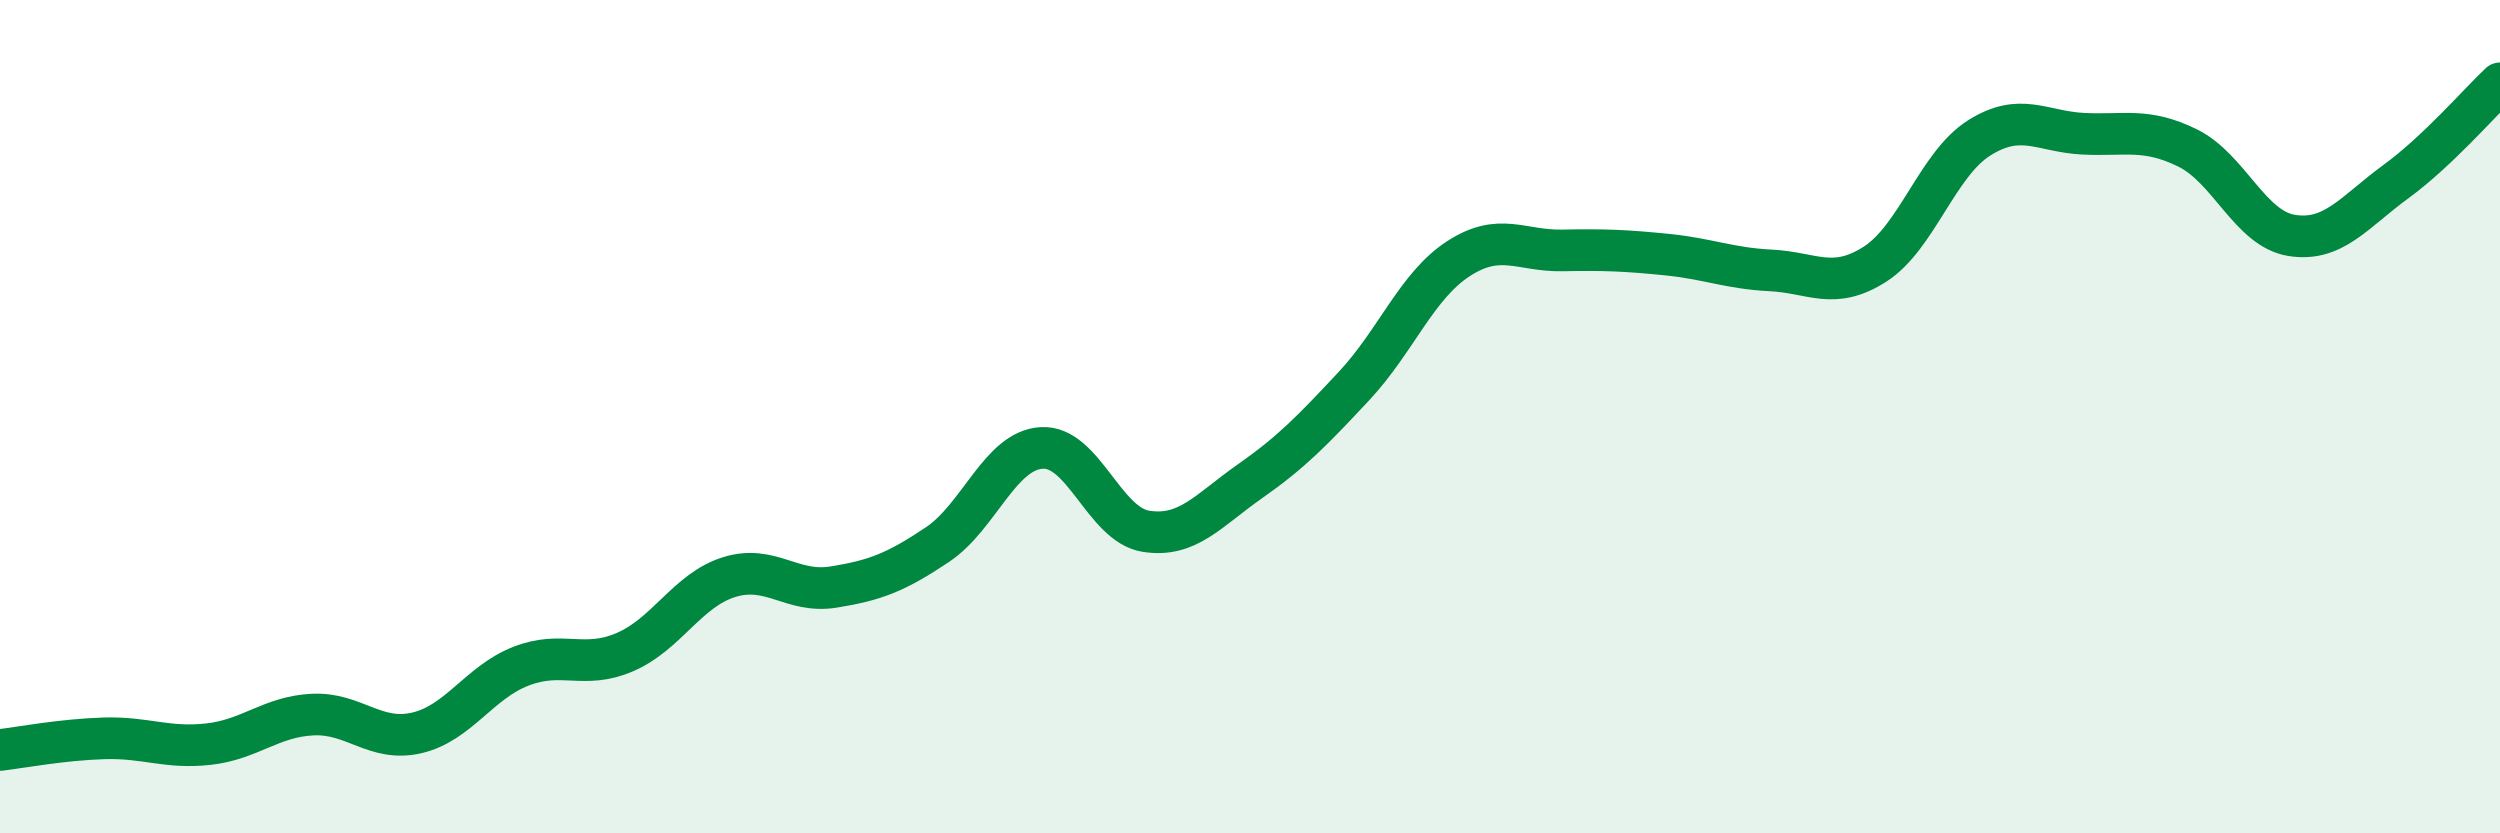
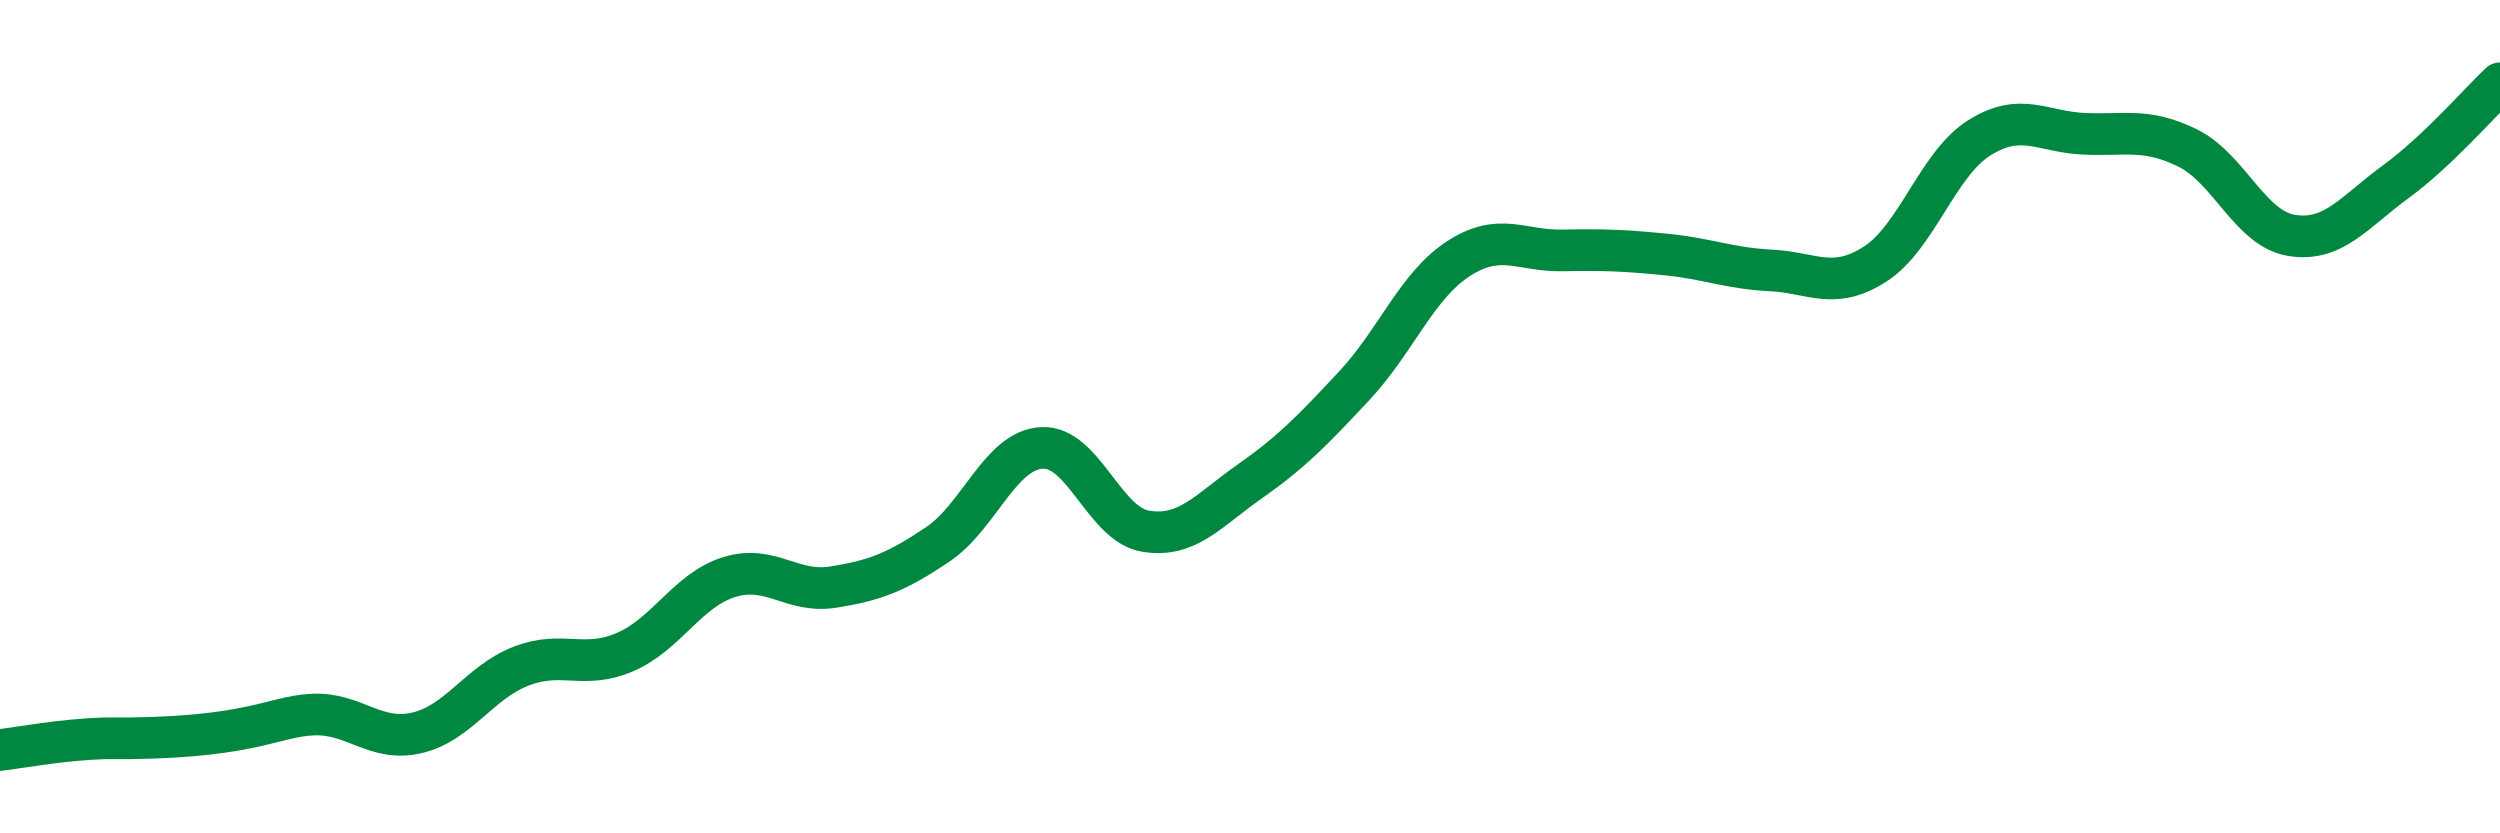
<svg xmlns="http://www.w3.org/2000/svg" width="60" height="20" viewBox="0 0 60 20">
-   <path d="M 0,18 C 0.5,17.94 1.5,17.75 2.5,17.72 C 3.5,17.69 4,17.97 5,17.86 C 6,17.75 6.5,17.2 7.5,17.15 C 8.5,17.1 9,17.82 10,17.59 C 11,17.36 11.5,16.38 12.5,15.99 C 13.5,15.6 14,16.08 15,15.65 C 16,15.22 16.5,14.16 17.5,13.85 C 18.5,13.54 19,14.25 20,14.09 C 21,13.93 21.5,13.74 22.5,13.07 C 23.5,12.4 24,10.81 25,10.75 C 26,10.69 26.5,12.59 27.5,12.75 C 28.5,12.91 29,12.25 30,11.55 C 31,10.85 31.5,10.33 32.5,9.26 C 33.5,8.19 34,6.86 35,6.21 C 36,5.56 36.5,6.03 37.5,6.01 C 38.5,5.99 39,6.01 40,6.11 C 41,6.21 41.5,6.44 42.5,6.49 C 43.5,6.54 44,6.98 45,6.34 C 46,5.7 46.5,3.94 47.5,3.31 C 48.5,2.68 49,3.16 50,3.21 C 51,3.26 51.5,3.06 52.5,3.55 C 53.5,4.04 54,5.49 55,5.65 C 56,5.81 56.5,5.09 57.5,4.36 C 58.5,3.63 59.5,2.47 60,2L60 20L0 20Z" fill="#008740" opacity="0.1" stroke-linecap="round" stroke-linejoin="round" />
-   <path d="M 0,18 C 0.5,17.94 1.5,17.75 2.5,17.72 C 3.5,17.69 4,17.97 5,17.86 C 6,17.75 6.5,17.2 7.5,17.15 C 8.5,17.1 9,17.82 10,17.59 C 11,17.36 11.5,16.38 12.5,15.99 C 13.5,15.6 14,16.08 15,15.65 C 16,15.22 16.5,14.16 17.5,13.85 C 18.5,13.54 19,14.25 20,14.09 C 21,13.93 21.5,13.74 22.5,13.07 C 23.5,12.4 24,10.81 25,10.75 C 26,10.69 26.5,12.59 27.5,12.75 C 28.5,12.91 29,12.25 30,11.55 C 31,10.85 31.5,10.33 32.5,9.26 C 33.5,8.19 34,6.86 35,6.21 C 36,5.56 36.5,6.03 37.5,6.01 C 38.5,5.99 39,6.01 40,6.11 C 41,6.21 41.5,6.44 42.5,6.49 C 43.5,6.54 44,6.98 45,6.34 C 46,5.7 46.5,3.94 47.5,3.31 C 48.5,2.68 49,3.16 50,3.21 C 51,3.26 51.5,3.06 52.5,3.55 C 53.5,4.04 54,5.49 55,5.65 C 56,5.81 56.5,5.09 57.5,4.36 C 58.5,3.63 59.5,2.47 60,2" stroke="#008740" stroke-width="1" fill="none" stroke-linecap="round" stroke-linejoin="round" />
+   <path d="M 0,18 C 0.5,17.94 1.5,17.75 2.5,17.72 C 6,17.75 6.5,17.2 7.5,17.15 C 8.5,17.1 9,17.82 10,17.59 C 11,17.36 11.5,16.38 12.5,15.99 C 13.5,15.6 14,16.08 15,15.65 C 16,15.22 16.5,14.16 17.5,13.85 C 18.5,13.54 19,14.25 20,14.09 C 21,13.93 21.5,13.74 22.5,13.07 C 23.5,12.4 24,10.81 25,10.75 C 26,10.69 26.5,12.59 27.5,12.75 C 28.5,12.91 29,12.25 30,11.55 C 31,10.85 31.5,10.33 32.5,9.26 C 33.5,8.19 34,6.86 35,6.21 C 36,5.56 36.5,6.03 37.5,6.01 C 38.5,5.99 39,6.01 40,6.11 C 41,6.21 41.5,6.44 42.5,6.49 C 43.5,6.54 44,6.98 45,6.34 C 46,5.7 46.5,3.94 47.5,3.31 C 48.5,2.68 49,3.16 50,3.21 C 51,3.26 51.5,3.06 52.5,3.55 C 53.5,4.04 54,5.49 55,5.65 C 56,5.81 56.5,5.09 57.5,4.36 C 58.5,3.63 59.5,2.47 60,2" stroke="#008740" stroke-width="1" fill="none" stroke-linecap="round" stroke-linejoin="round" />
</svg>